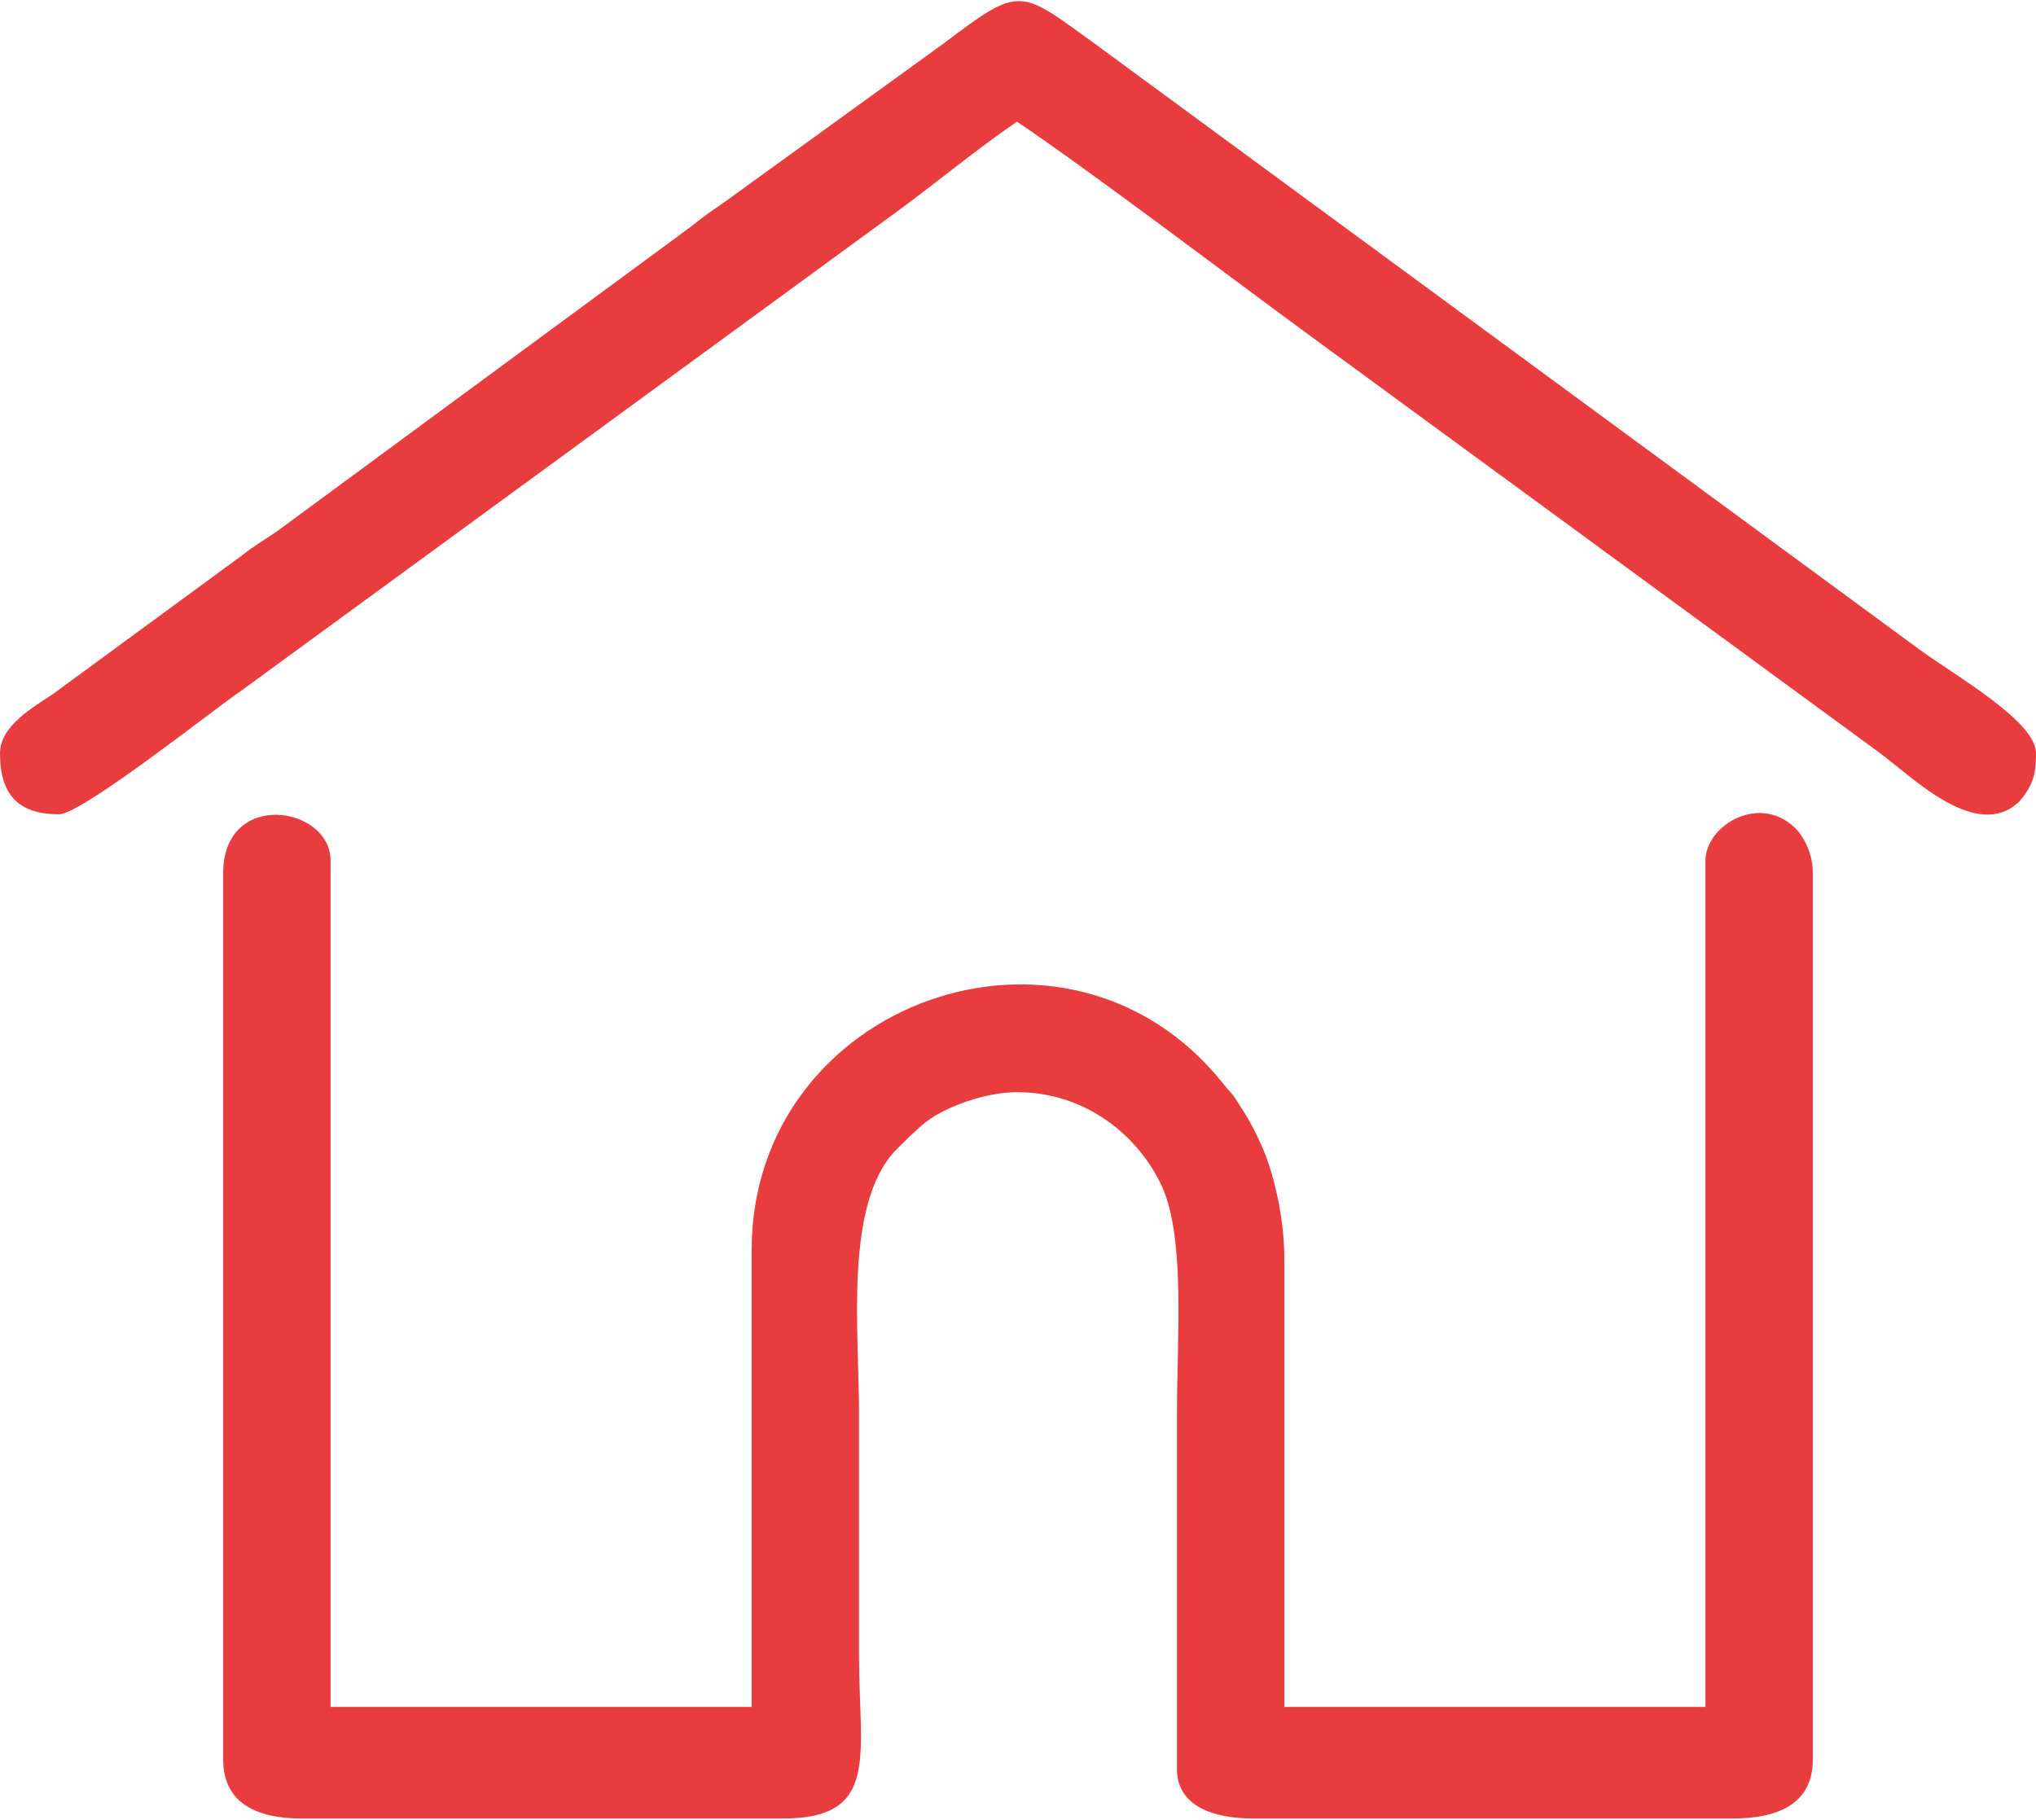
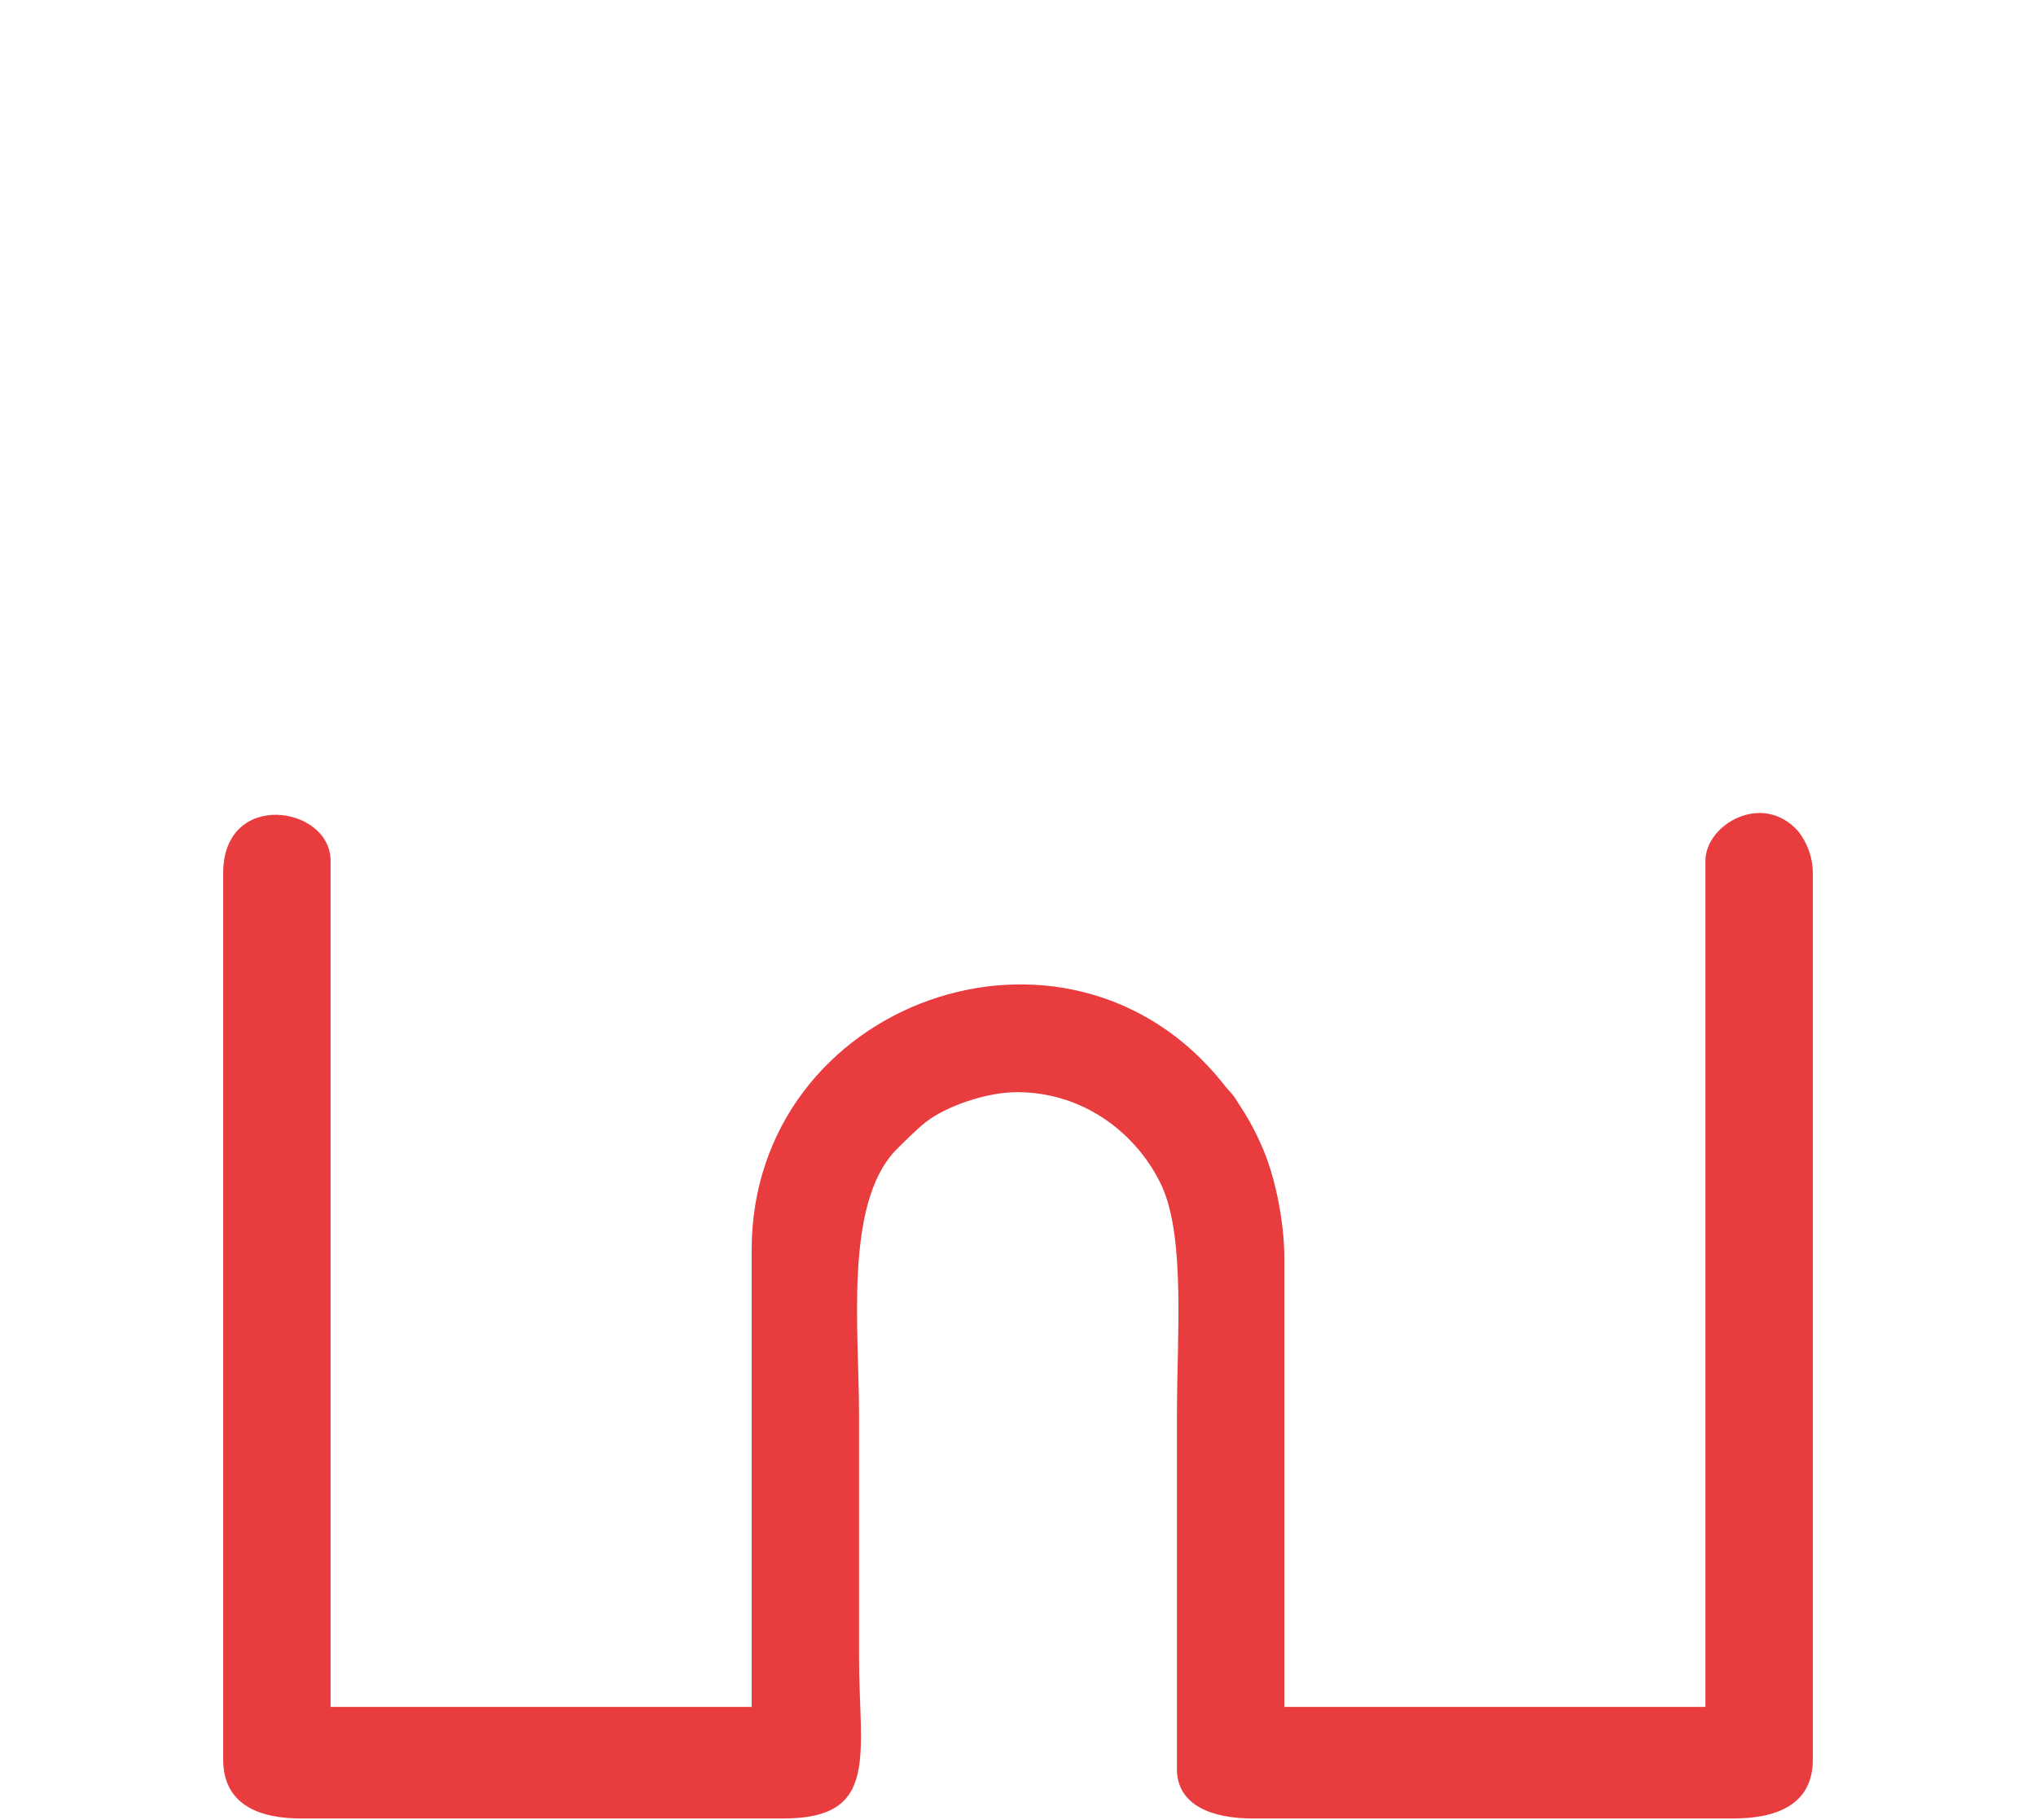
<svg xmlns="http://www.w3.org/2000/svg" xml:space="preserve" width="236px" height="211px" version="1.1" style="shape-rendering:geometricPrecision; text-rendering:geometricPrecision; image-rendering:optimizeQuality; fill-rule:evenodd; clip-rule:evenodd" viewBox="0 0 9.67 8.63">
  <defs>
    <style type="text/css">
   
    .fil0 {fill:#E93C3E}
   
  </style>
  </defs>
  <g id="Katman_x0020_1">
    <g id="_2130427454944">
      <path class="fil0" d="M1.06 4.14l0 4.21c0,0.22 0.18,0.28 0.37,0.28l2.29 0c0.46,0 0.36,-0.3 0.36,-0.77 0,-0.39 0,-0.77 0,-1.15 0,-0.4 -0.07,-0.99 0.17,-1.25 0.04,-0.04 0.11,-0.11 0.15,-0.14 0.09,-0.07 0.28,-0.14 0.43,-0.14 0.33,0 0.58,0.21 0.69,0.45 0.11,0.25 0.07,0.71 0.07,1.08l0 1.7c0.01,0.16 0.17,0.22 0.36,0.22l2.28 0c0.2,0 0.38,-0.06 0.38,-0.28l0 -4.21c0,-0.08 -0.03,-0.15 -0.07,-0.2 -0.17,-0.19 -0.44,-0.03 -0.44,0.14l0 4.02 -2 0 0 -2.13c0,-0.19 -0.05,-0.41 -0.11,-0.54 -0.03,-0.07 -0.07,-0.14 -0.11,-0.2 -0.03,-0.05 -0.04,-0.05 -0.07,-0.09 -0.74,-0.93 -2.24,-0.39 -2.24,0.79l0 2.17 -2 0 0 -4.02c0,-0.26 -0.51,-0.34 -0.51,0.06z" />
-       <path class="fil0" d="M0 3.57c0,0.2 0.09,0.29 0.28,0.29 0.11,0 0.75,-0.51 0.87,-0.59l3.12 -2.28c0.19,-0.14 0.37,-0.29 0.56,-0.42 0.37,0.25 1,0.73 1.41,1.03l2.69 1.97c0.16,0.12 0.46,0.42 0.66,0.23 0.07,-0.08 0.08,-0.14 0.08,-0.23 0,-0.15 -0.37,-0.36 -0.55,-0.49l-3.92 -2.88c-0.36,-0.26 -0.35,-0.28 -0.72,0l-1.05 0.76c-0.06,0.04 -0.1,0.07 -0.15,0.11l-1.97 1.45c-0.06,0.04 -0.11,0.07 -0.16,0.11l-0.9 0.66c-0.09,0.06 -0.25,0.15 -0.25,0.28z" />
    </g>
  </g>
</svg>